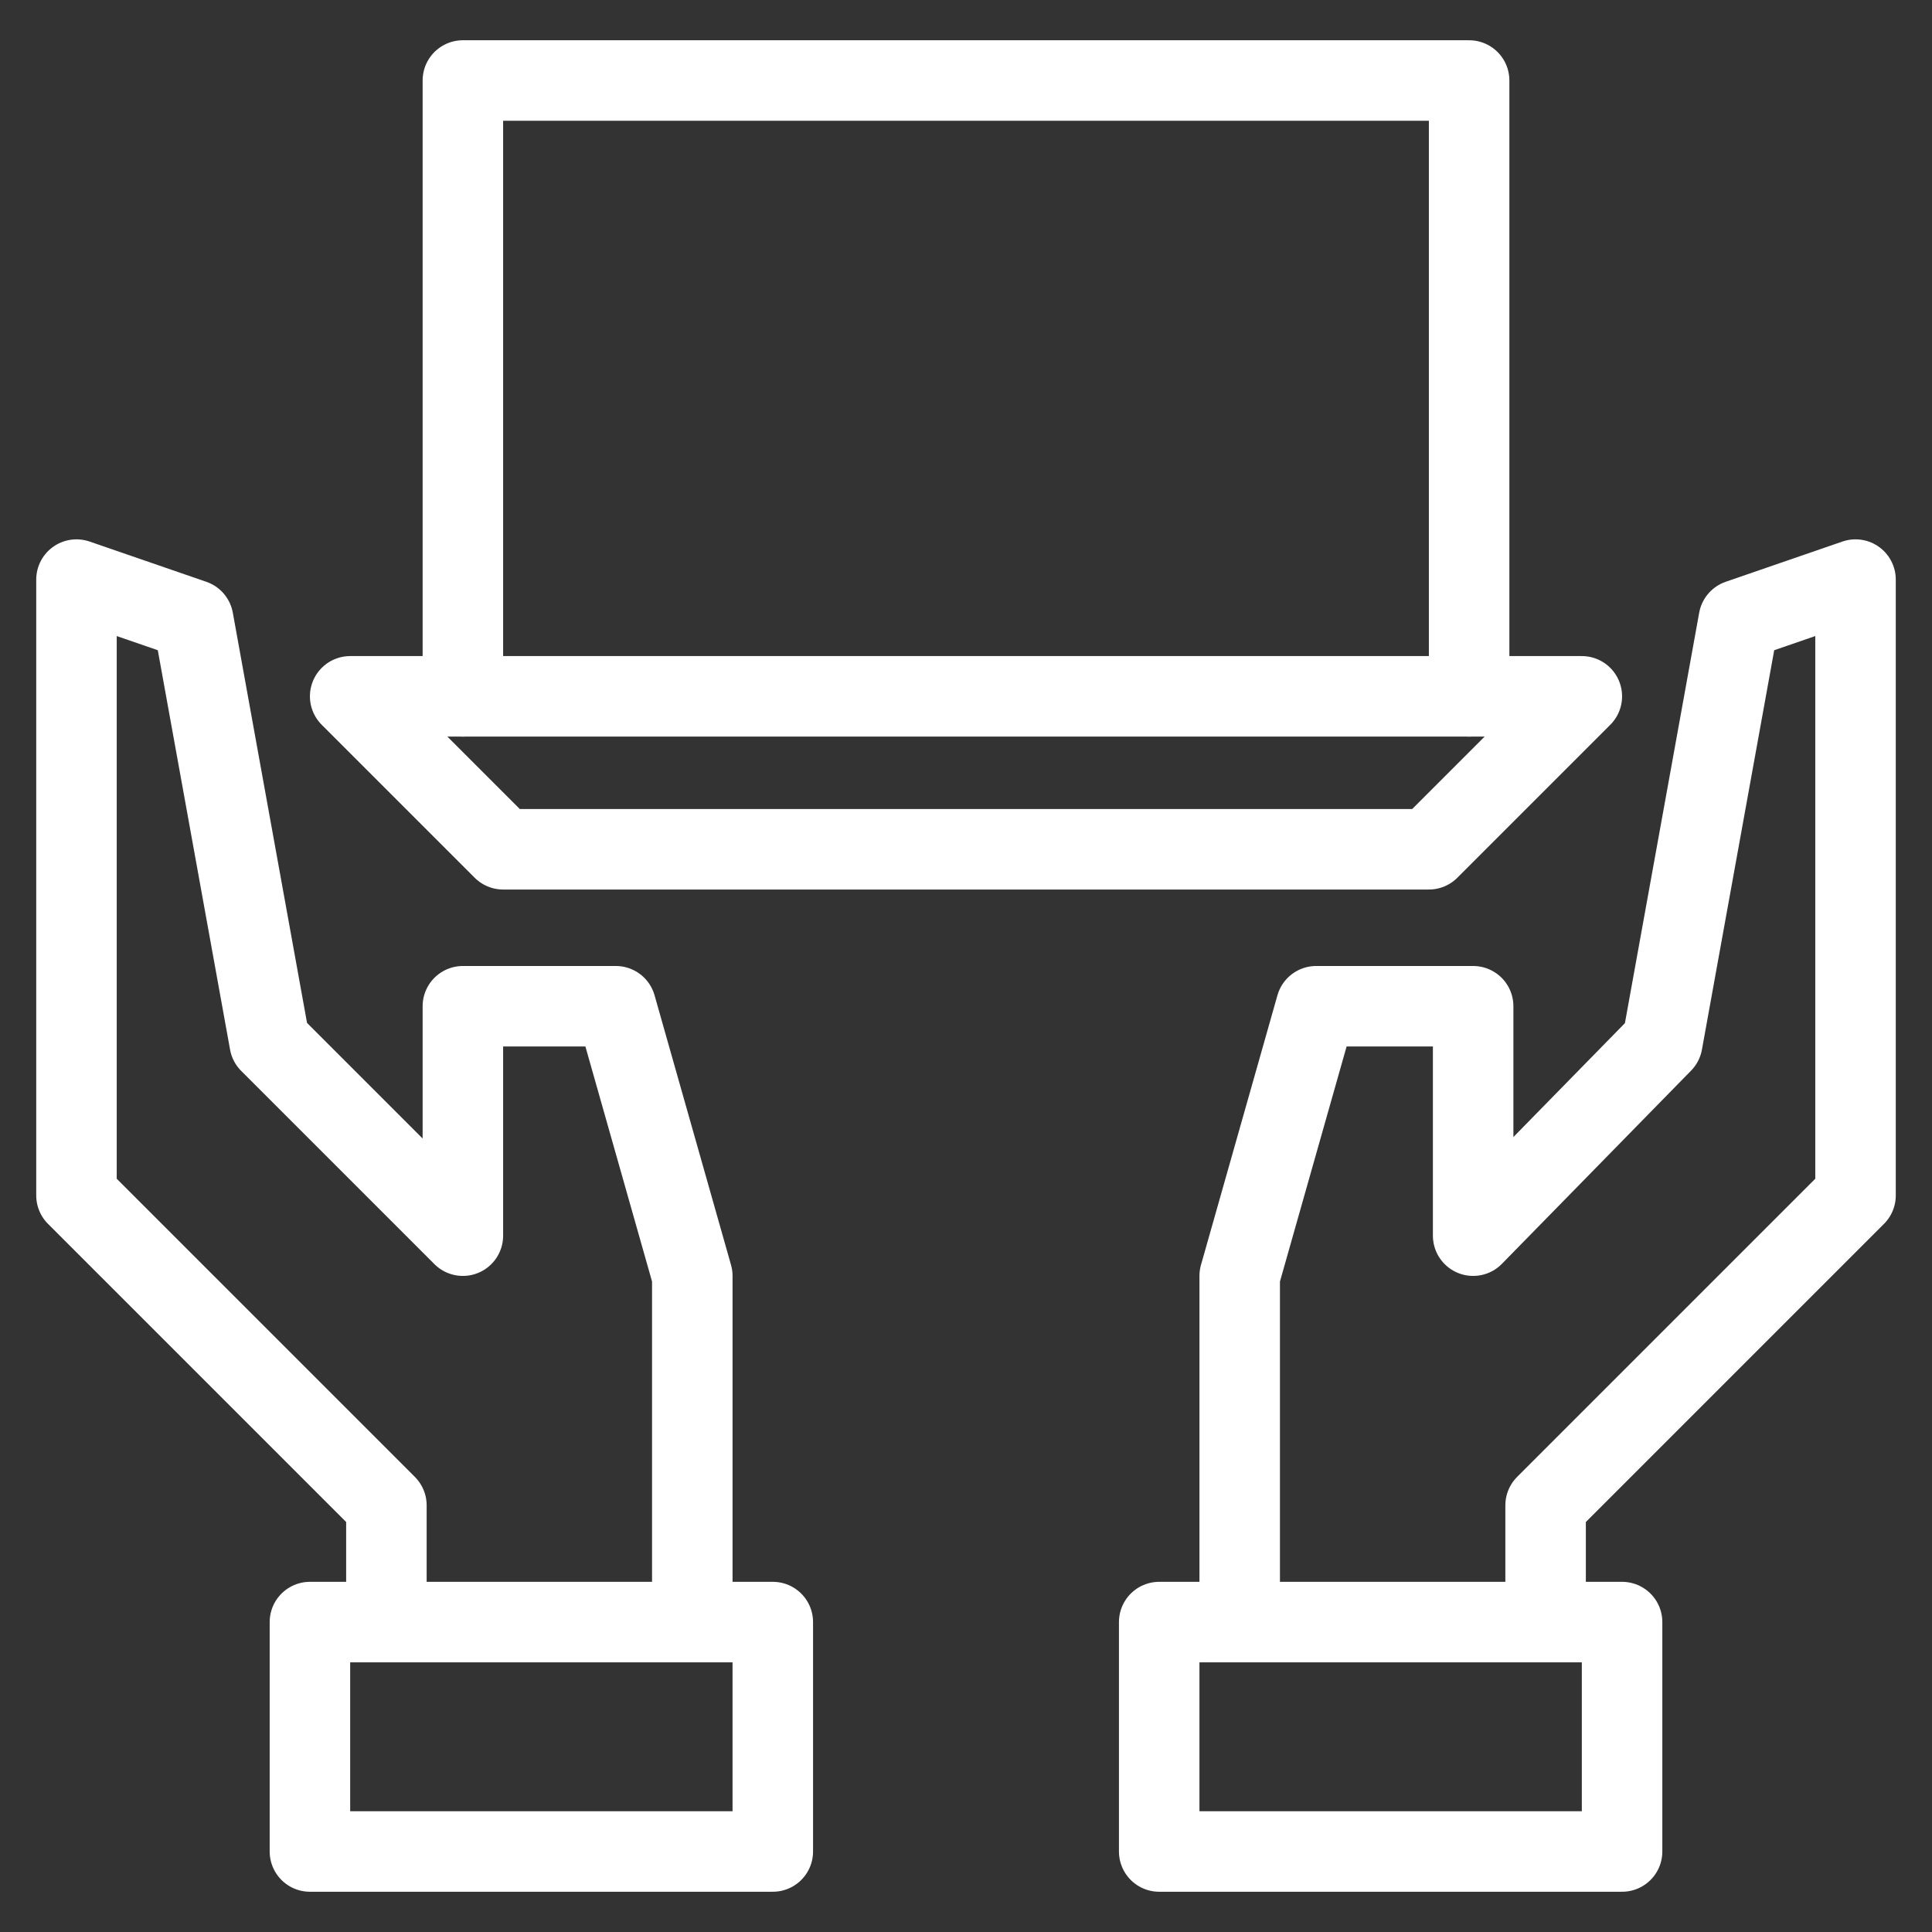
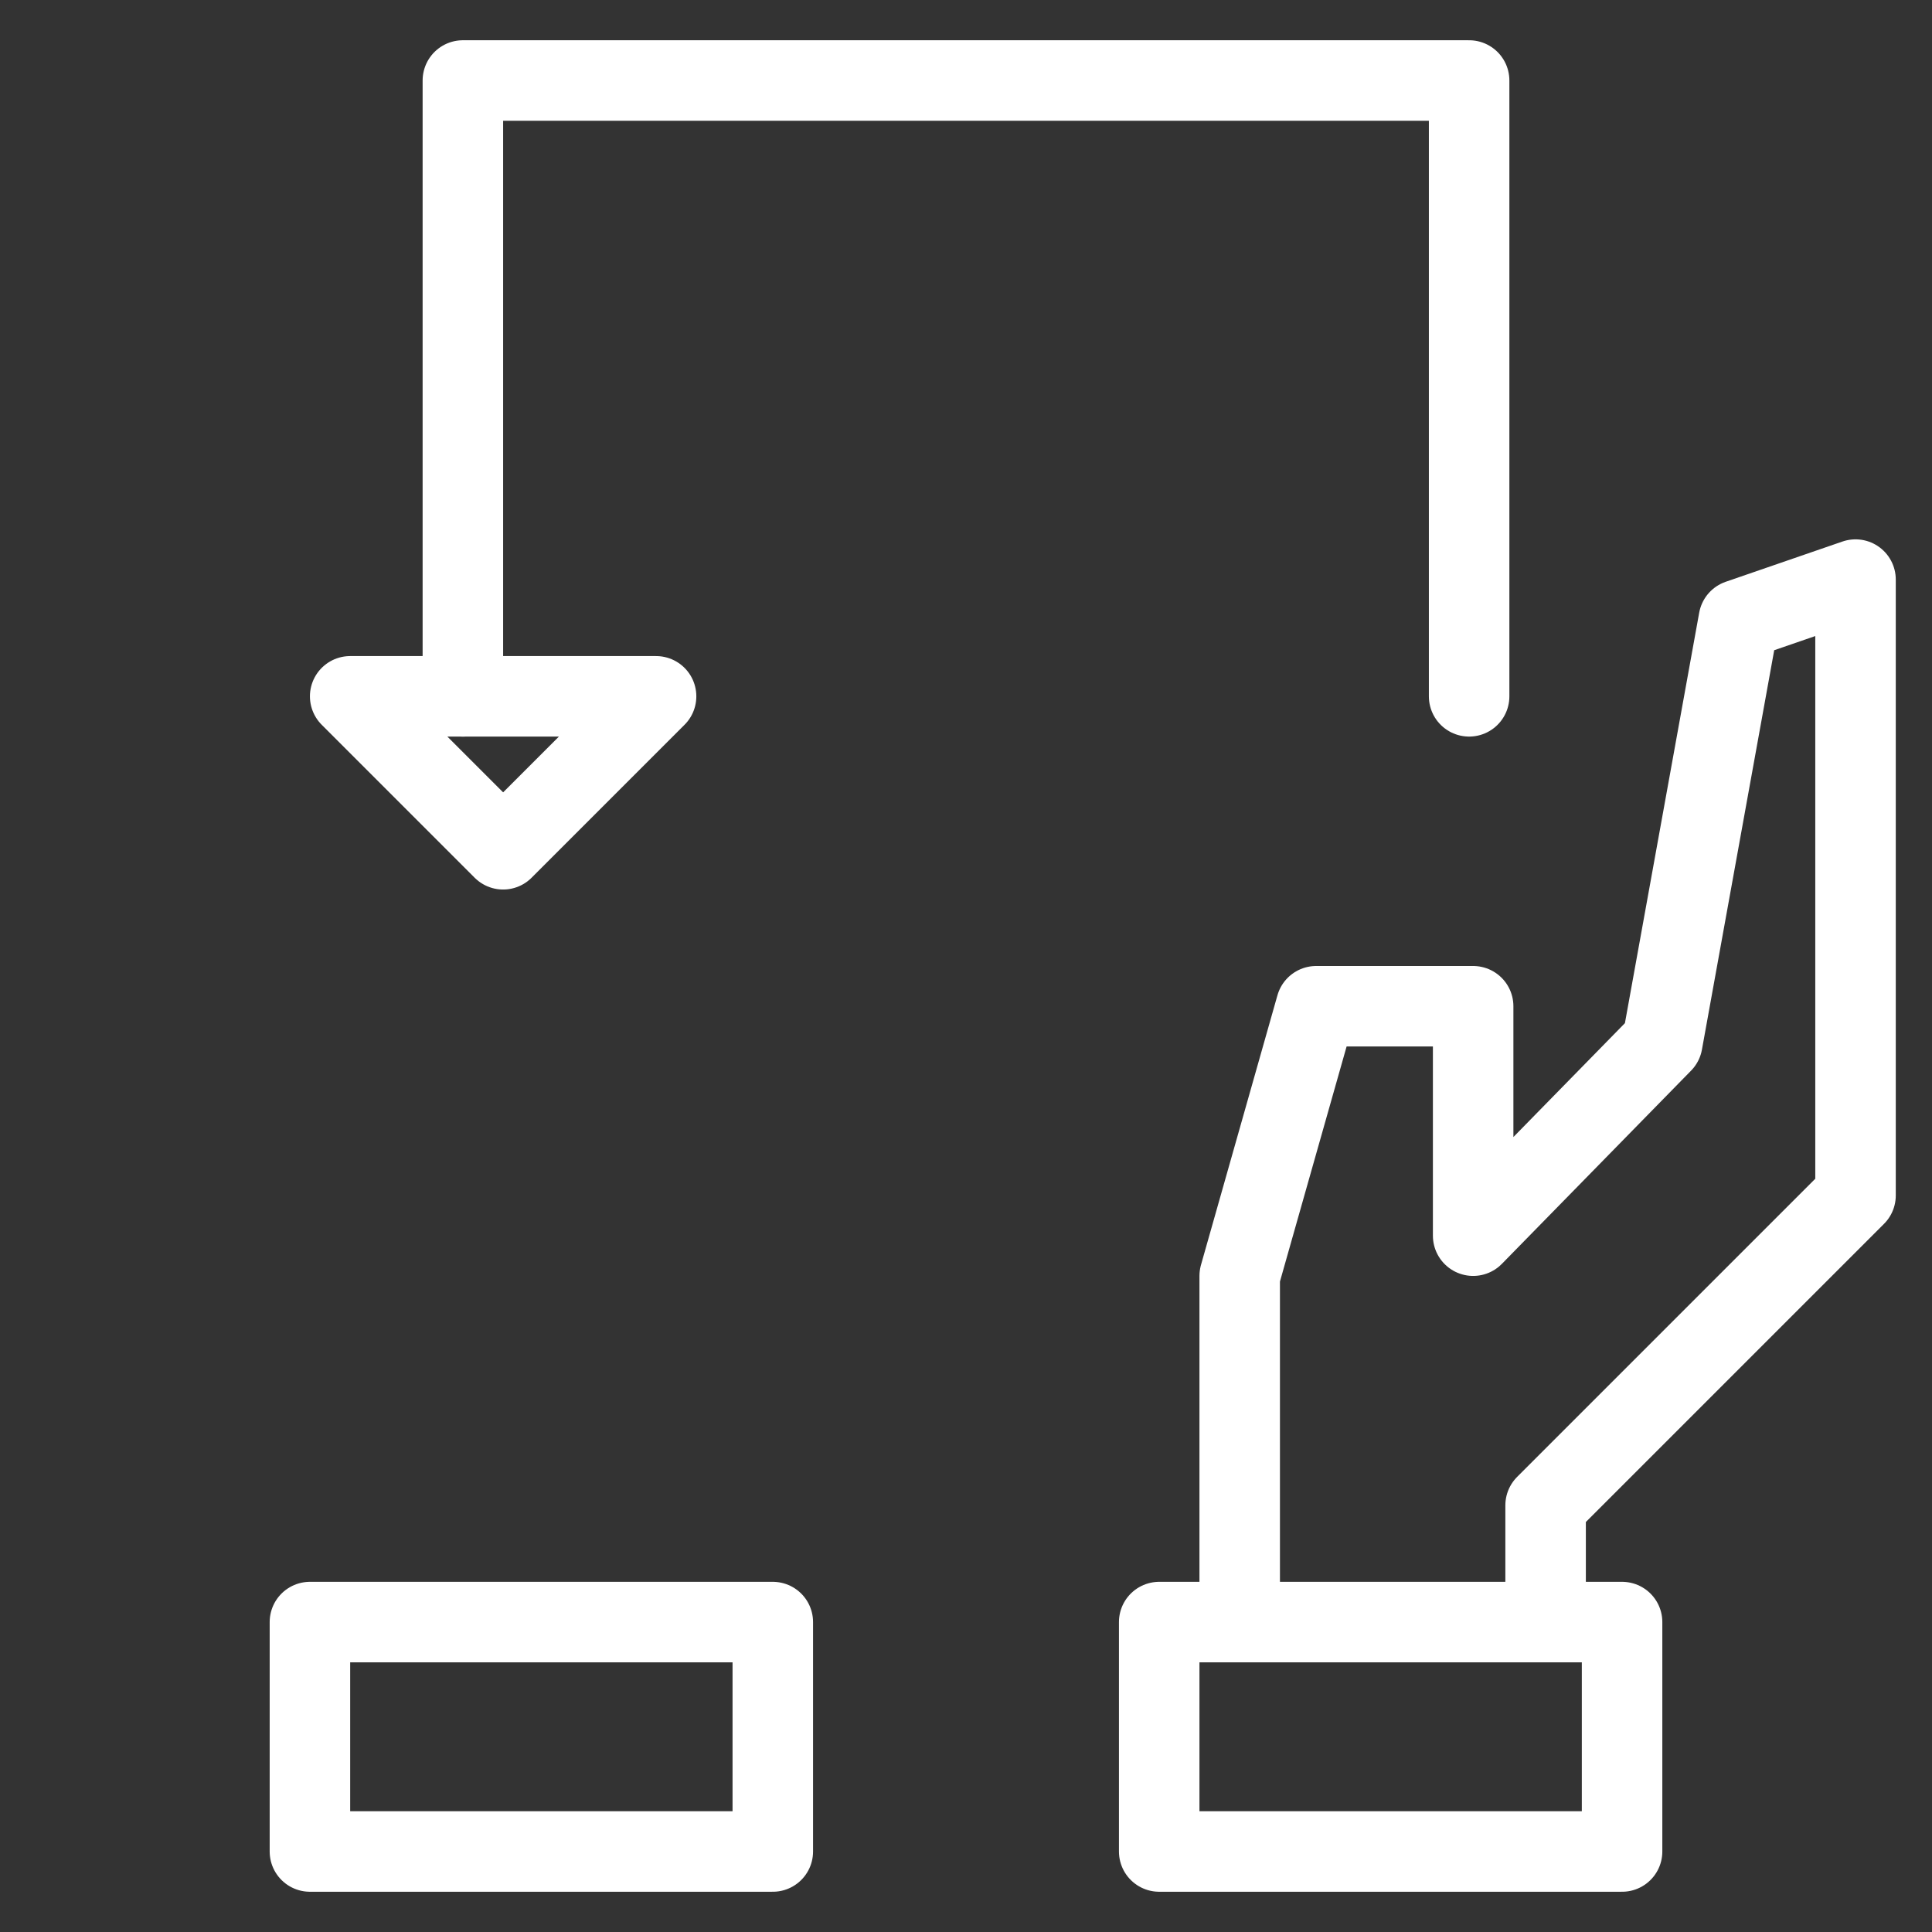
<svg xmlns="http://www.w3.org/2000/svg" id="Layer_1" version="1.1" viewBox="0 0 48 48">
  <rect x="0" y="0" width="48" height="48" fill="#333333" stroke="none" />
  <defs>
    <style>
      .st0 {
        stroke-linecap: round;
      }

      .st0, .st1 {
        fill: none;
        stroke: #fff;
        stroke-linejoin: round;
        stroke-width: 2px;
      }
    </style>
  </defs>
  <path class="st1" d="M19.2,40.3H7.7v5.7h11.5v-5.7Z" />
-   <path class="st0" d="M9.6,40.3v-2.9l-7.7-7.7v-15.3l2.9,1,1.9,10.5,4.8,4.8v-5.7h3.8l1.9,6.7v8.6" />
  <path class="st1" d="M40.3,40.3h-11.5v5.7h11.5v-5.7Z" />
  <path class="st0" d="M38.4,40.3v-2.9l7.7-7.7v-15.3l-2.9,1-1.9,10.5-4.7,4.8v-5.7h-3.9l-1.9,6.7v8.6" />
-   <path class="st0" d="M8.7,17.3l3.8,3.8h23l3.8-3.8H8.7Z" />
+   <path class="st0" d="M8.7,17.3l3.8,3.8l3.8-3.8H8.7Z" />
  <path class="st0" d="M36.5,17.3V2H11.5v15.3" />
</svg>